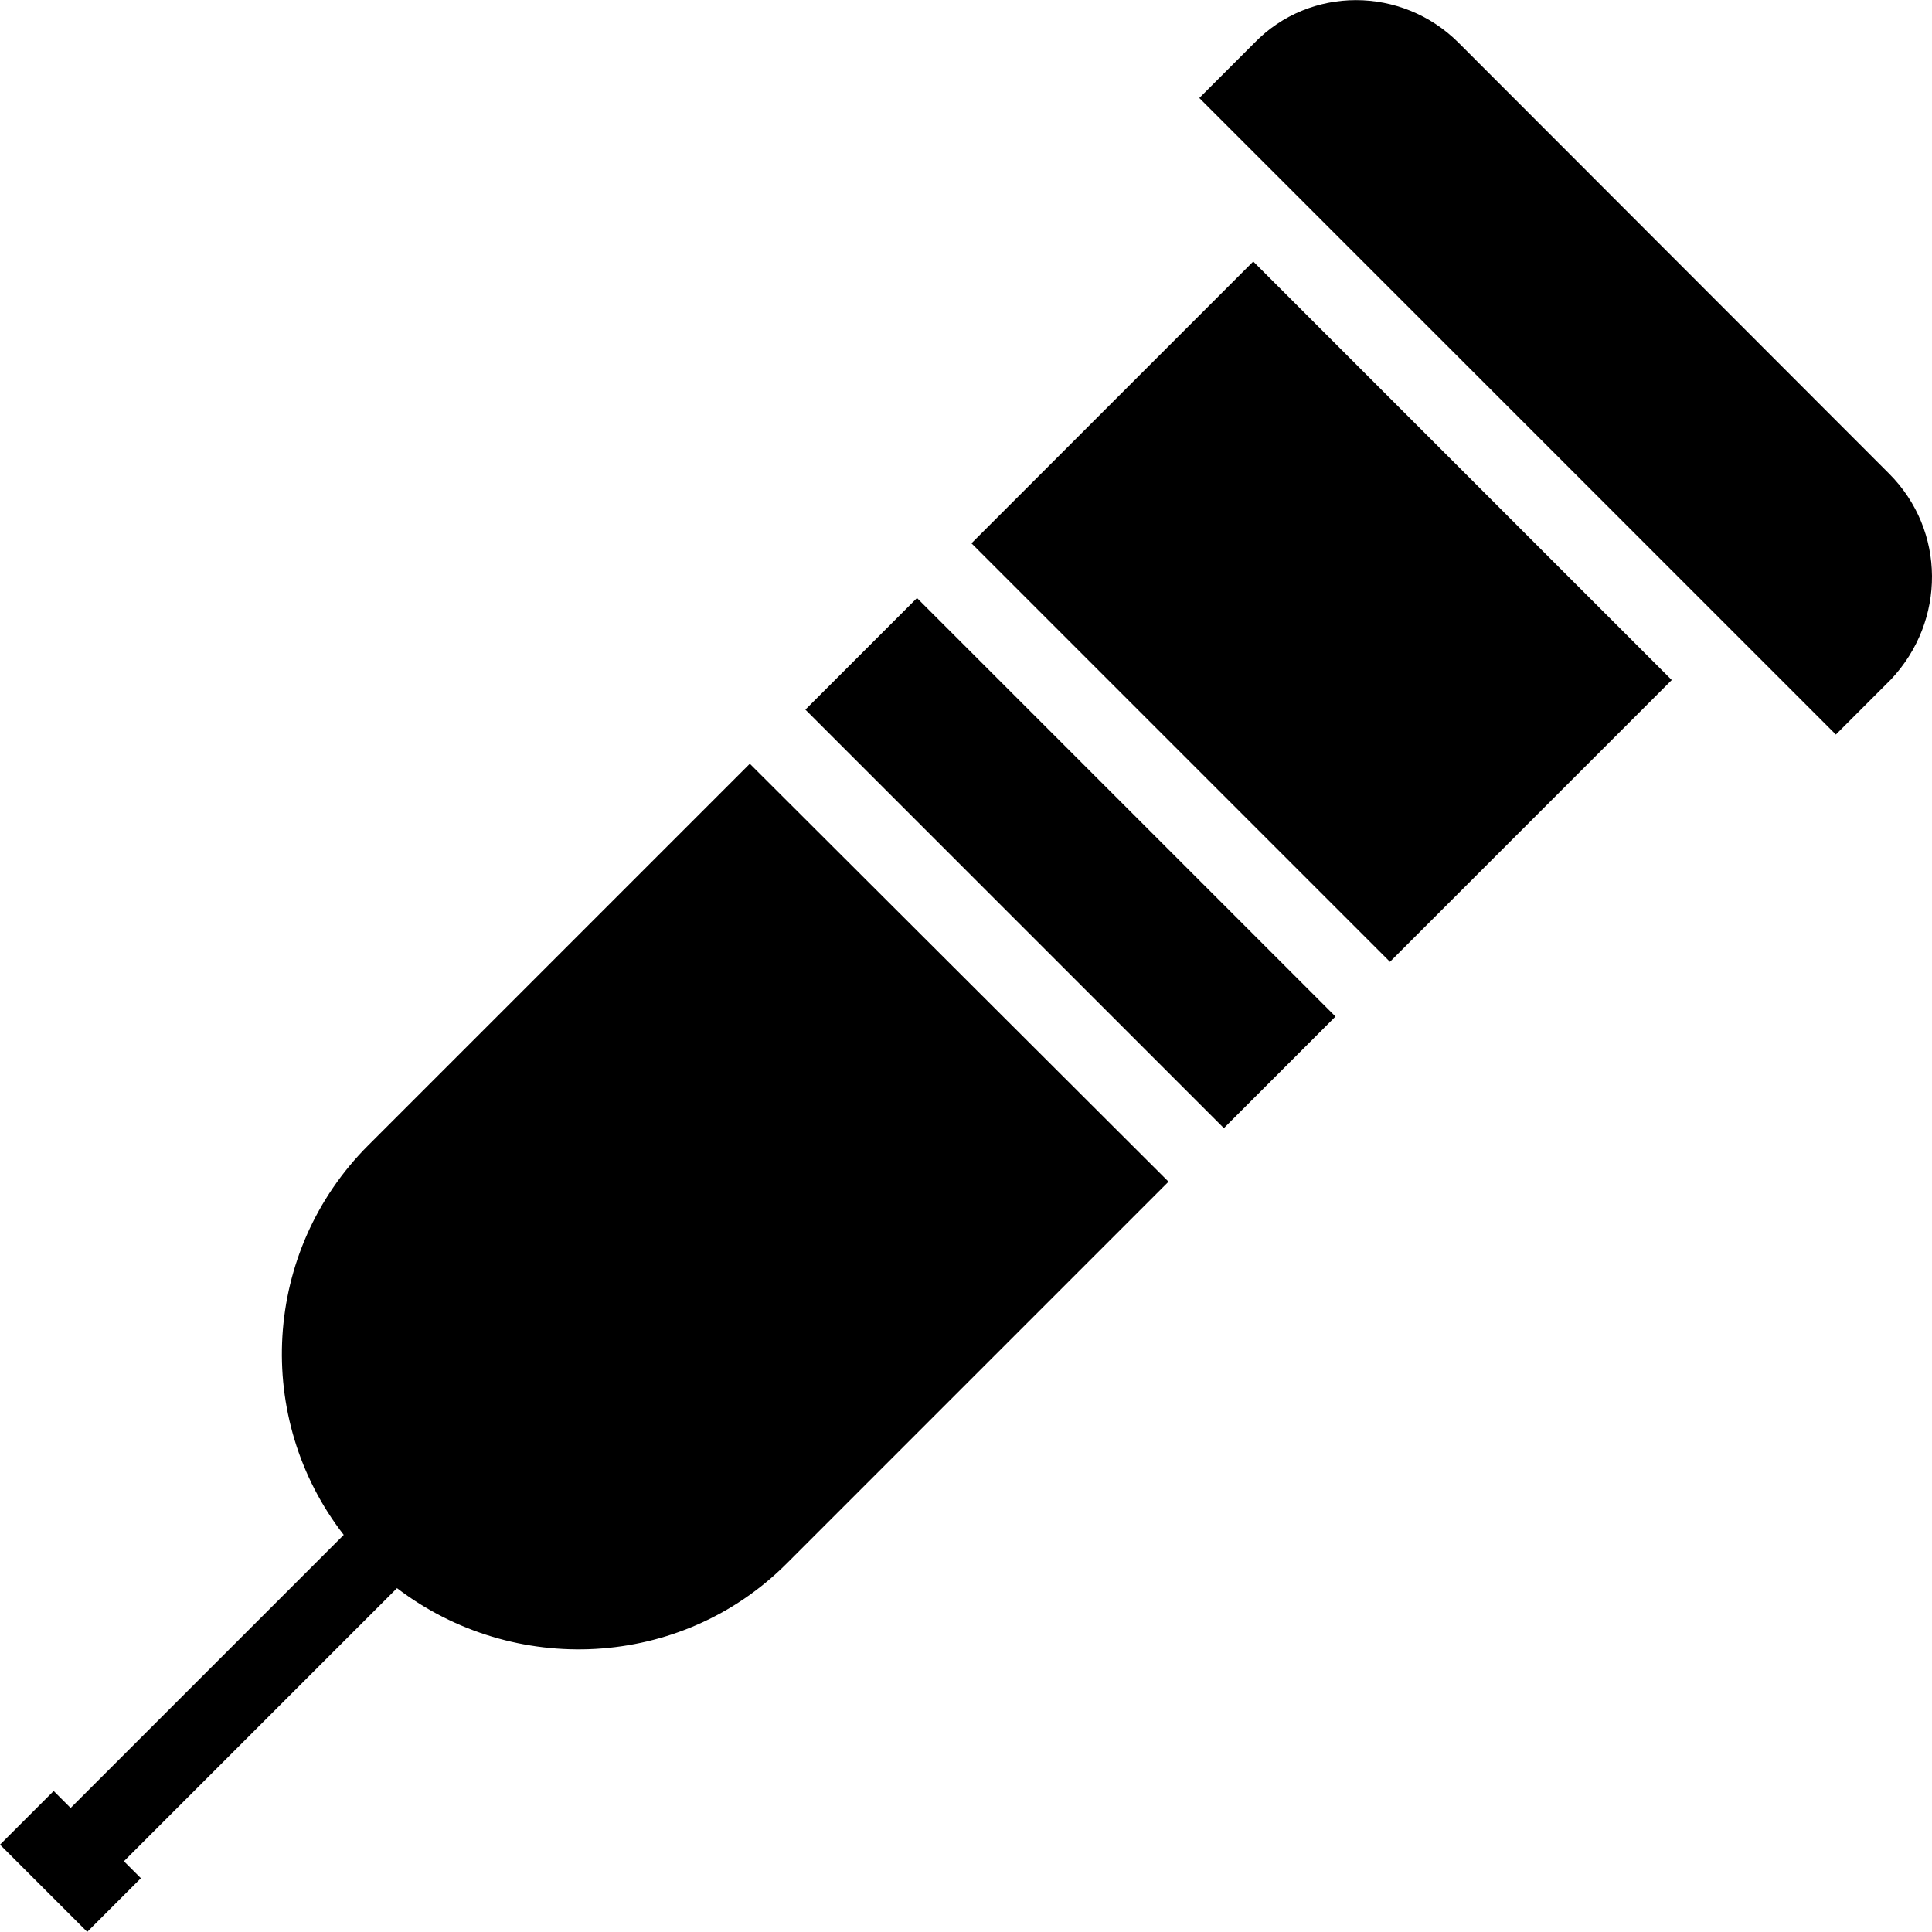
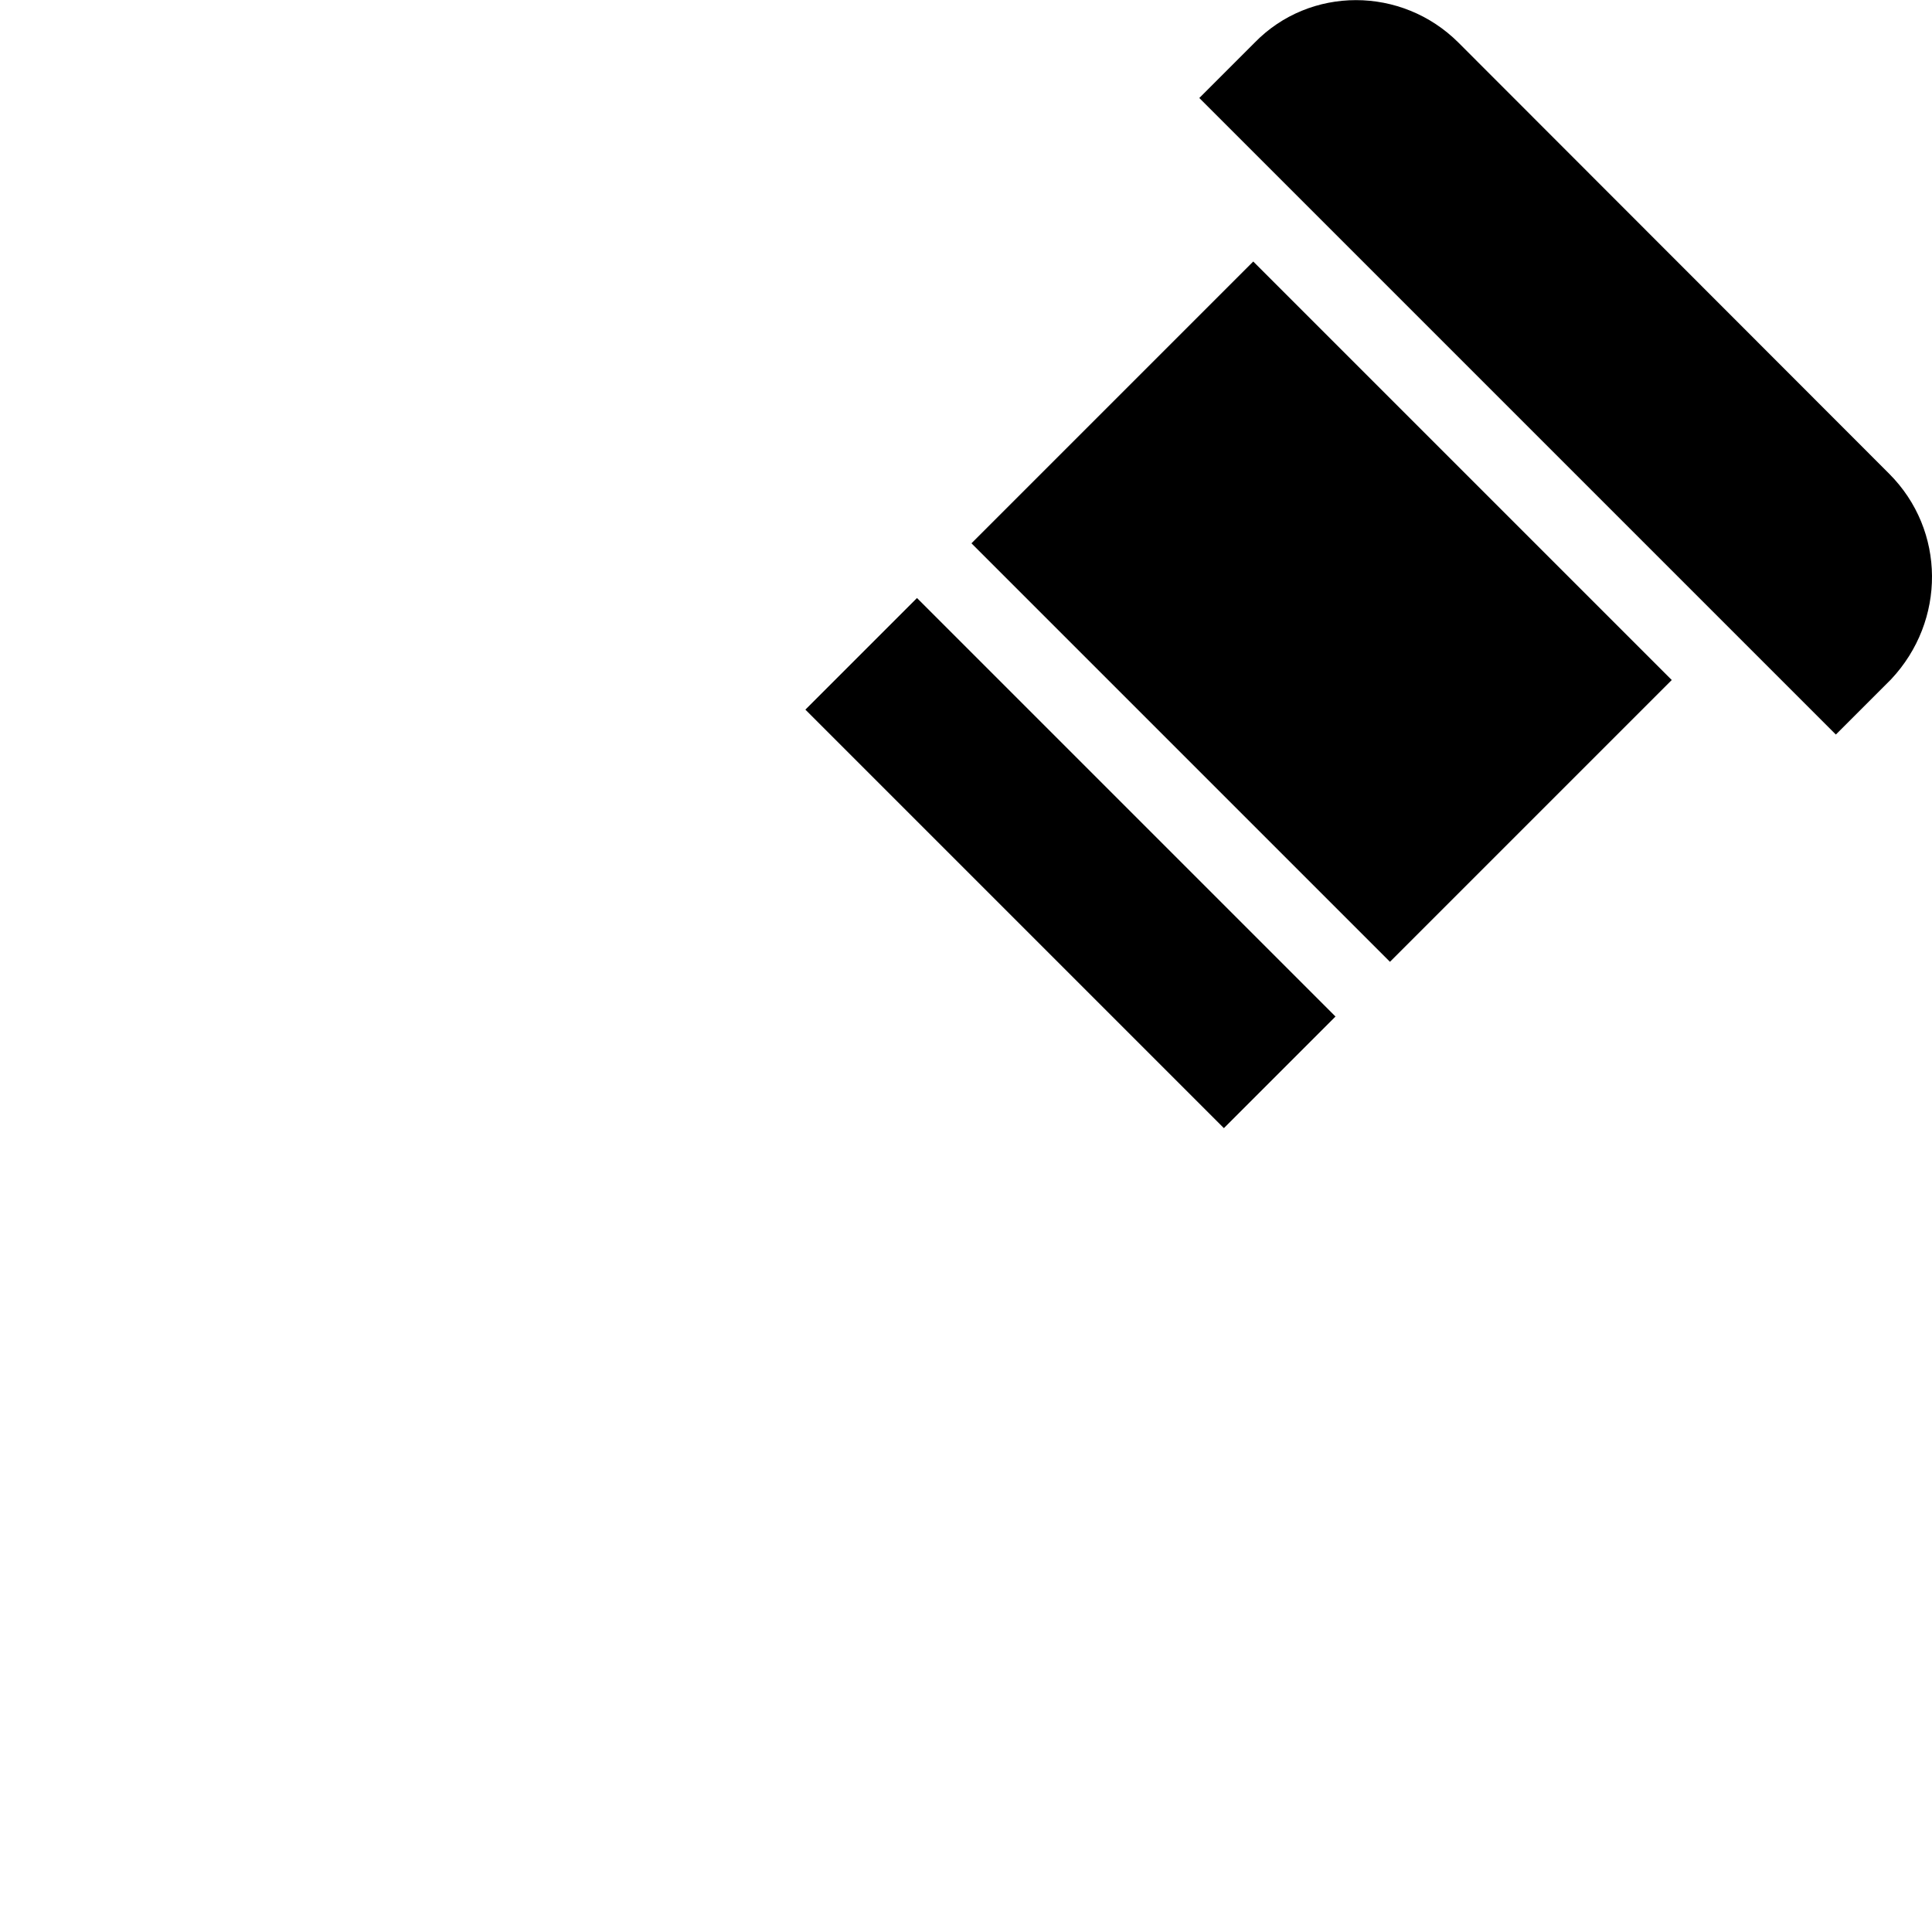
<svg xmlns="http://www.w3.org/2000/svg" fill="#000000" version="1.1" id="Capa_1" viewBox="0 0 489.563 489.563" xml:space="preserve">
  <g>
    <g>
      <g>
        <path d="M478.7,120.032l-109.1-109.2c-14.4-14.4-37.7-14.4-51.7,0l-14,14l161.3,161.3l14-14     C493.1,157.332,493.1,134.432,478.7,120.032z" />
        <rect x="196.241" y="198.648" transform="matrix(-0.707 -0.707 0.707 -0.707 308.428 565.052)" width="149.999" height="40" />
-         <path d="M93.3,290.232c-26.8,26.8-29.1,69.2-6.2,98.7c-17.1,17.1-53.6,53.6-69.2,69.2l-4.3-4.3L0,467.432l22.1,22.1l13.6-13.6     l-4.3-4.3c15.2-15.2,52.1-52.1,69.2-69.2c29.5,22.5,71.9,20.6,98.7-6.2l96.8-96.8L190,193.532L93.3,290.232z" />
        <rect x="259.872" y="104.44" transform="matrix(-0.707 -0.707 0.707 -0.707 462.103 501.288)" width="149.999" height="100.999" />
      </g>
    </g>
  </g>
</svg>